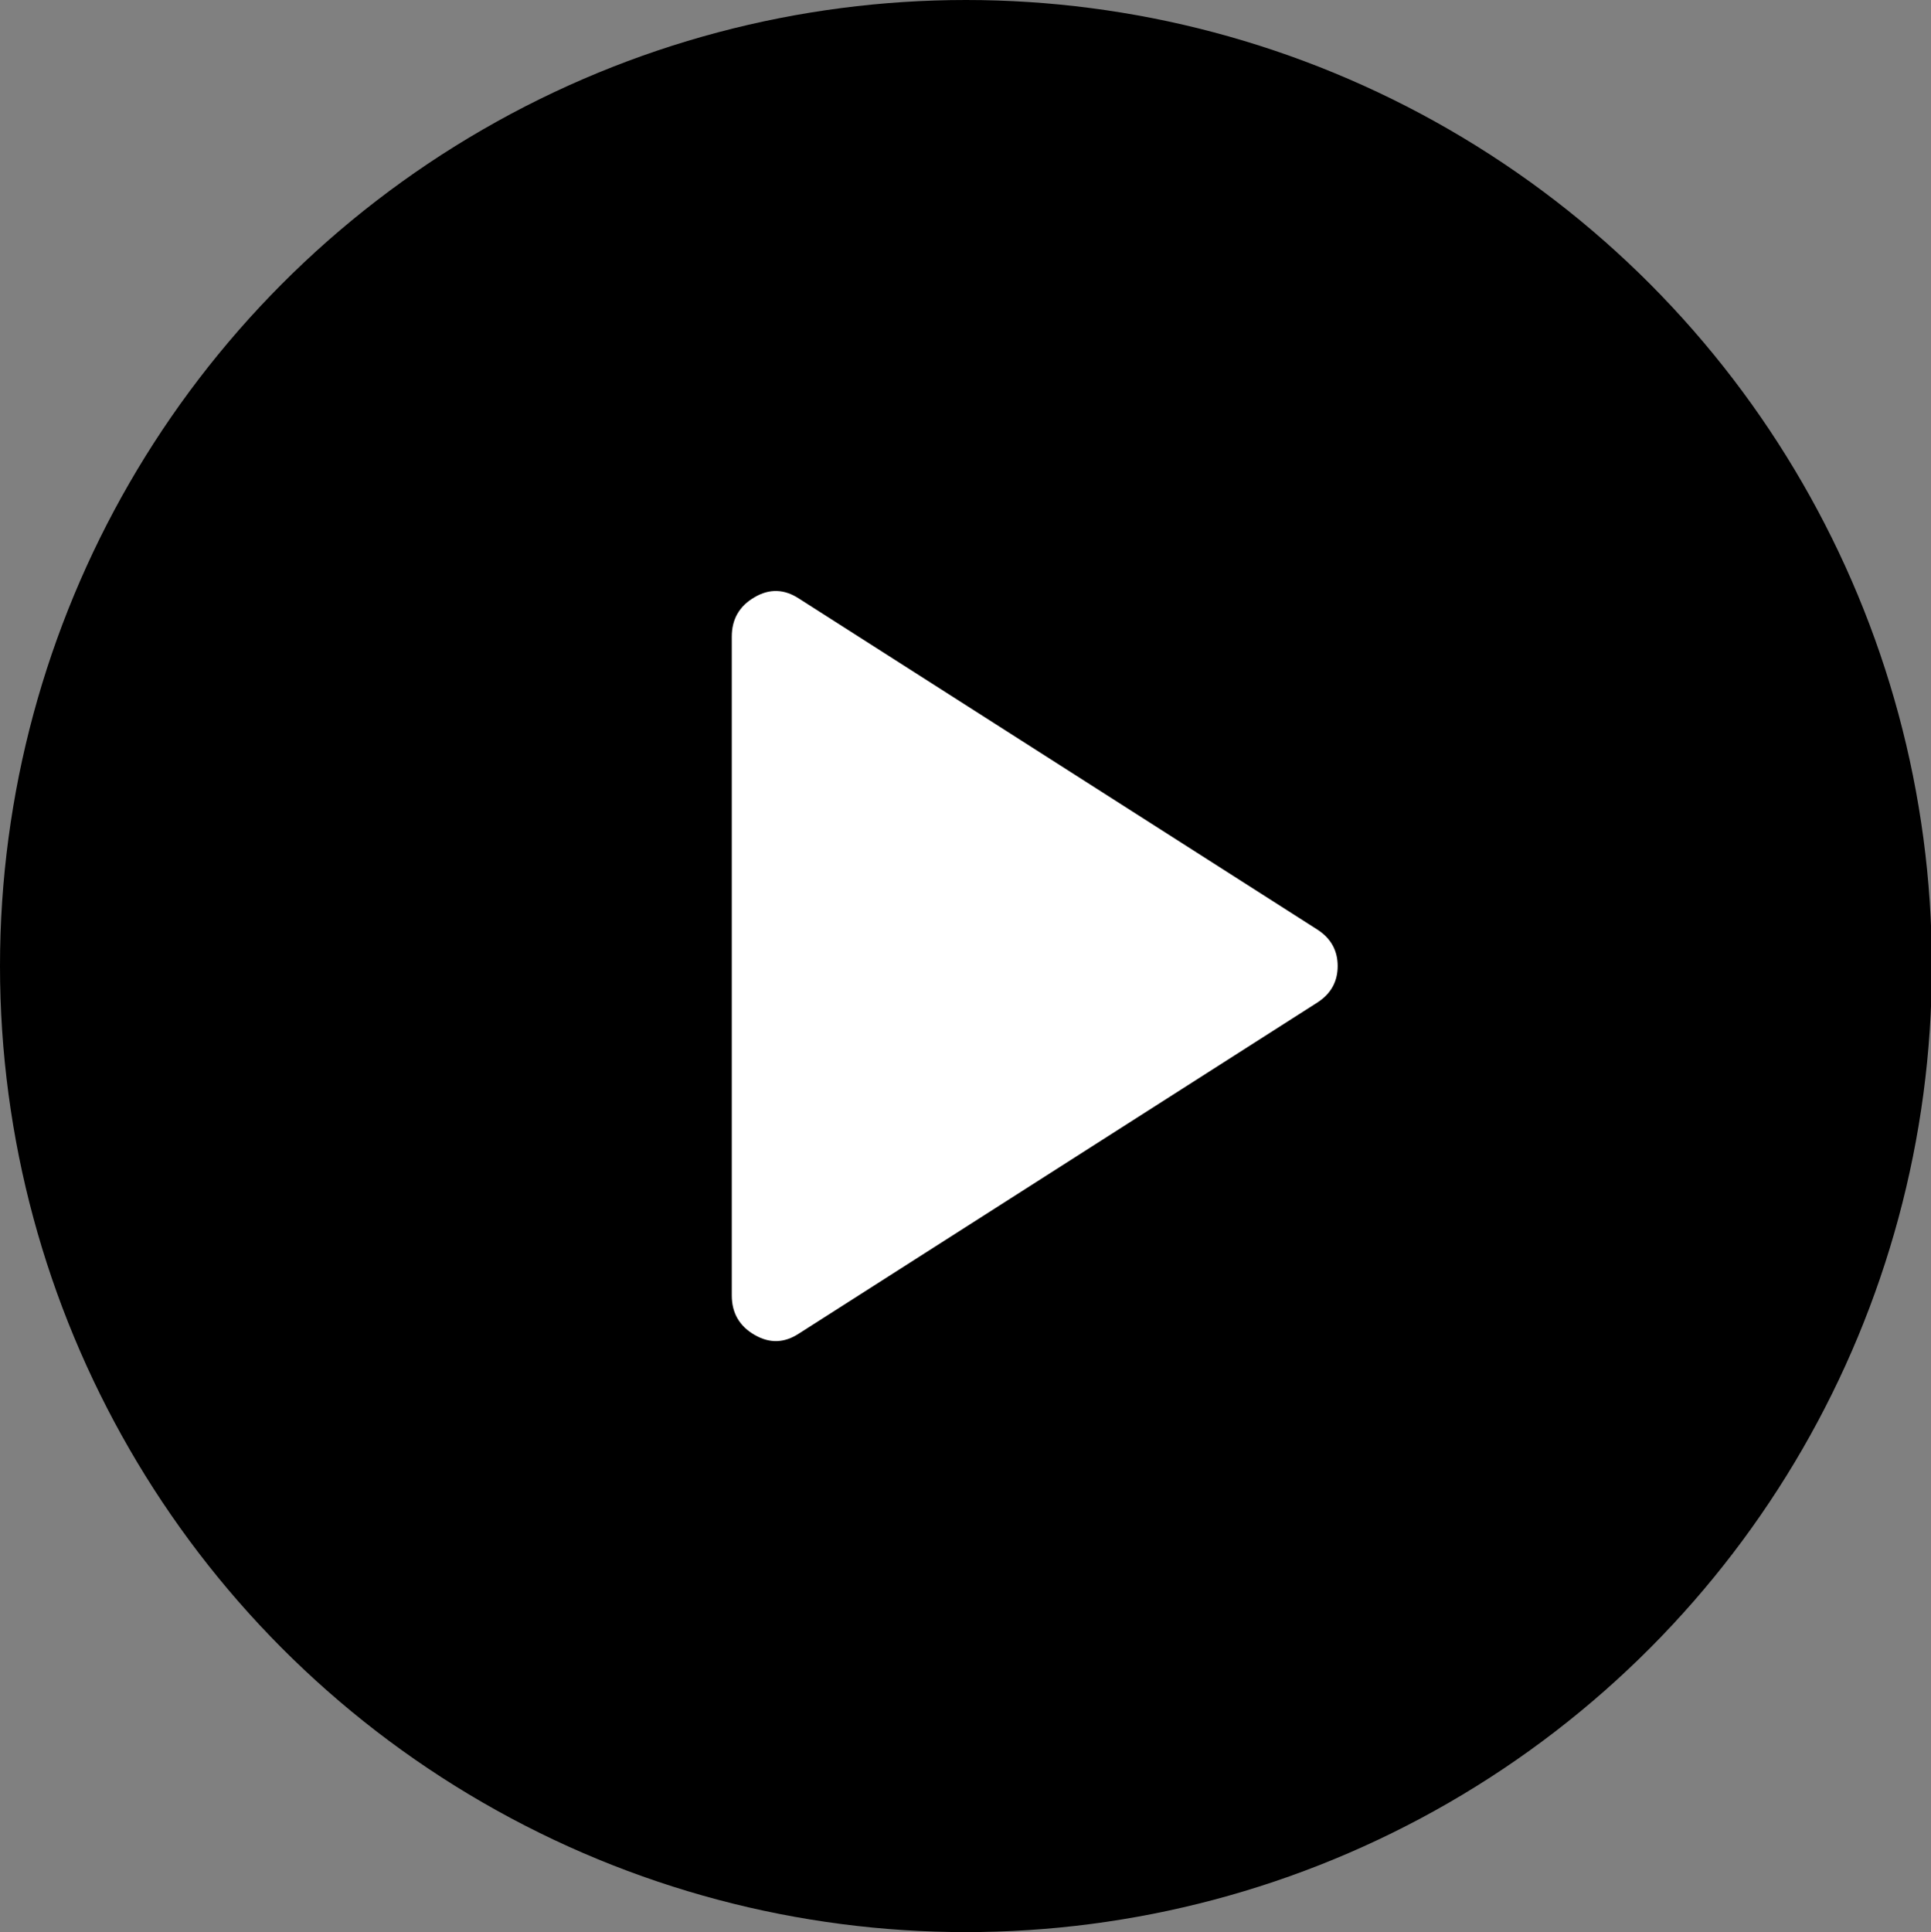
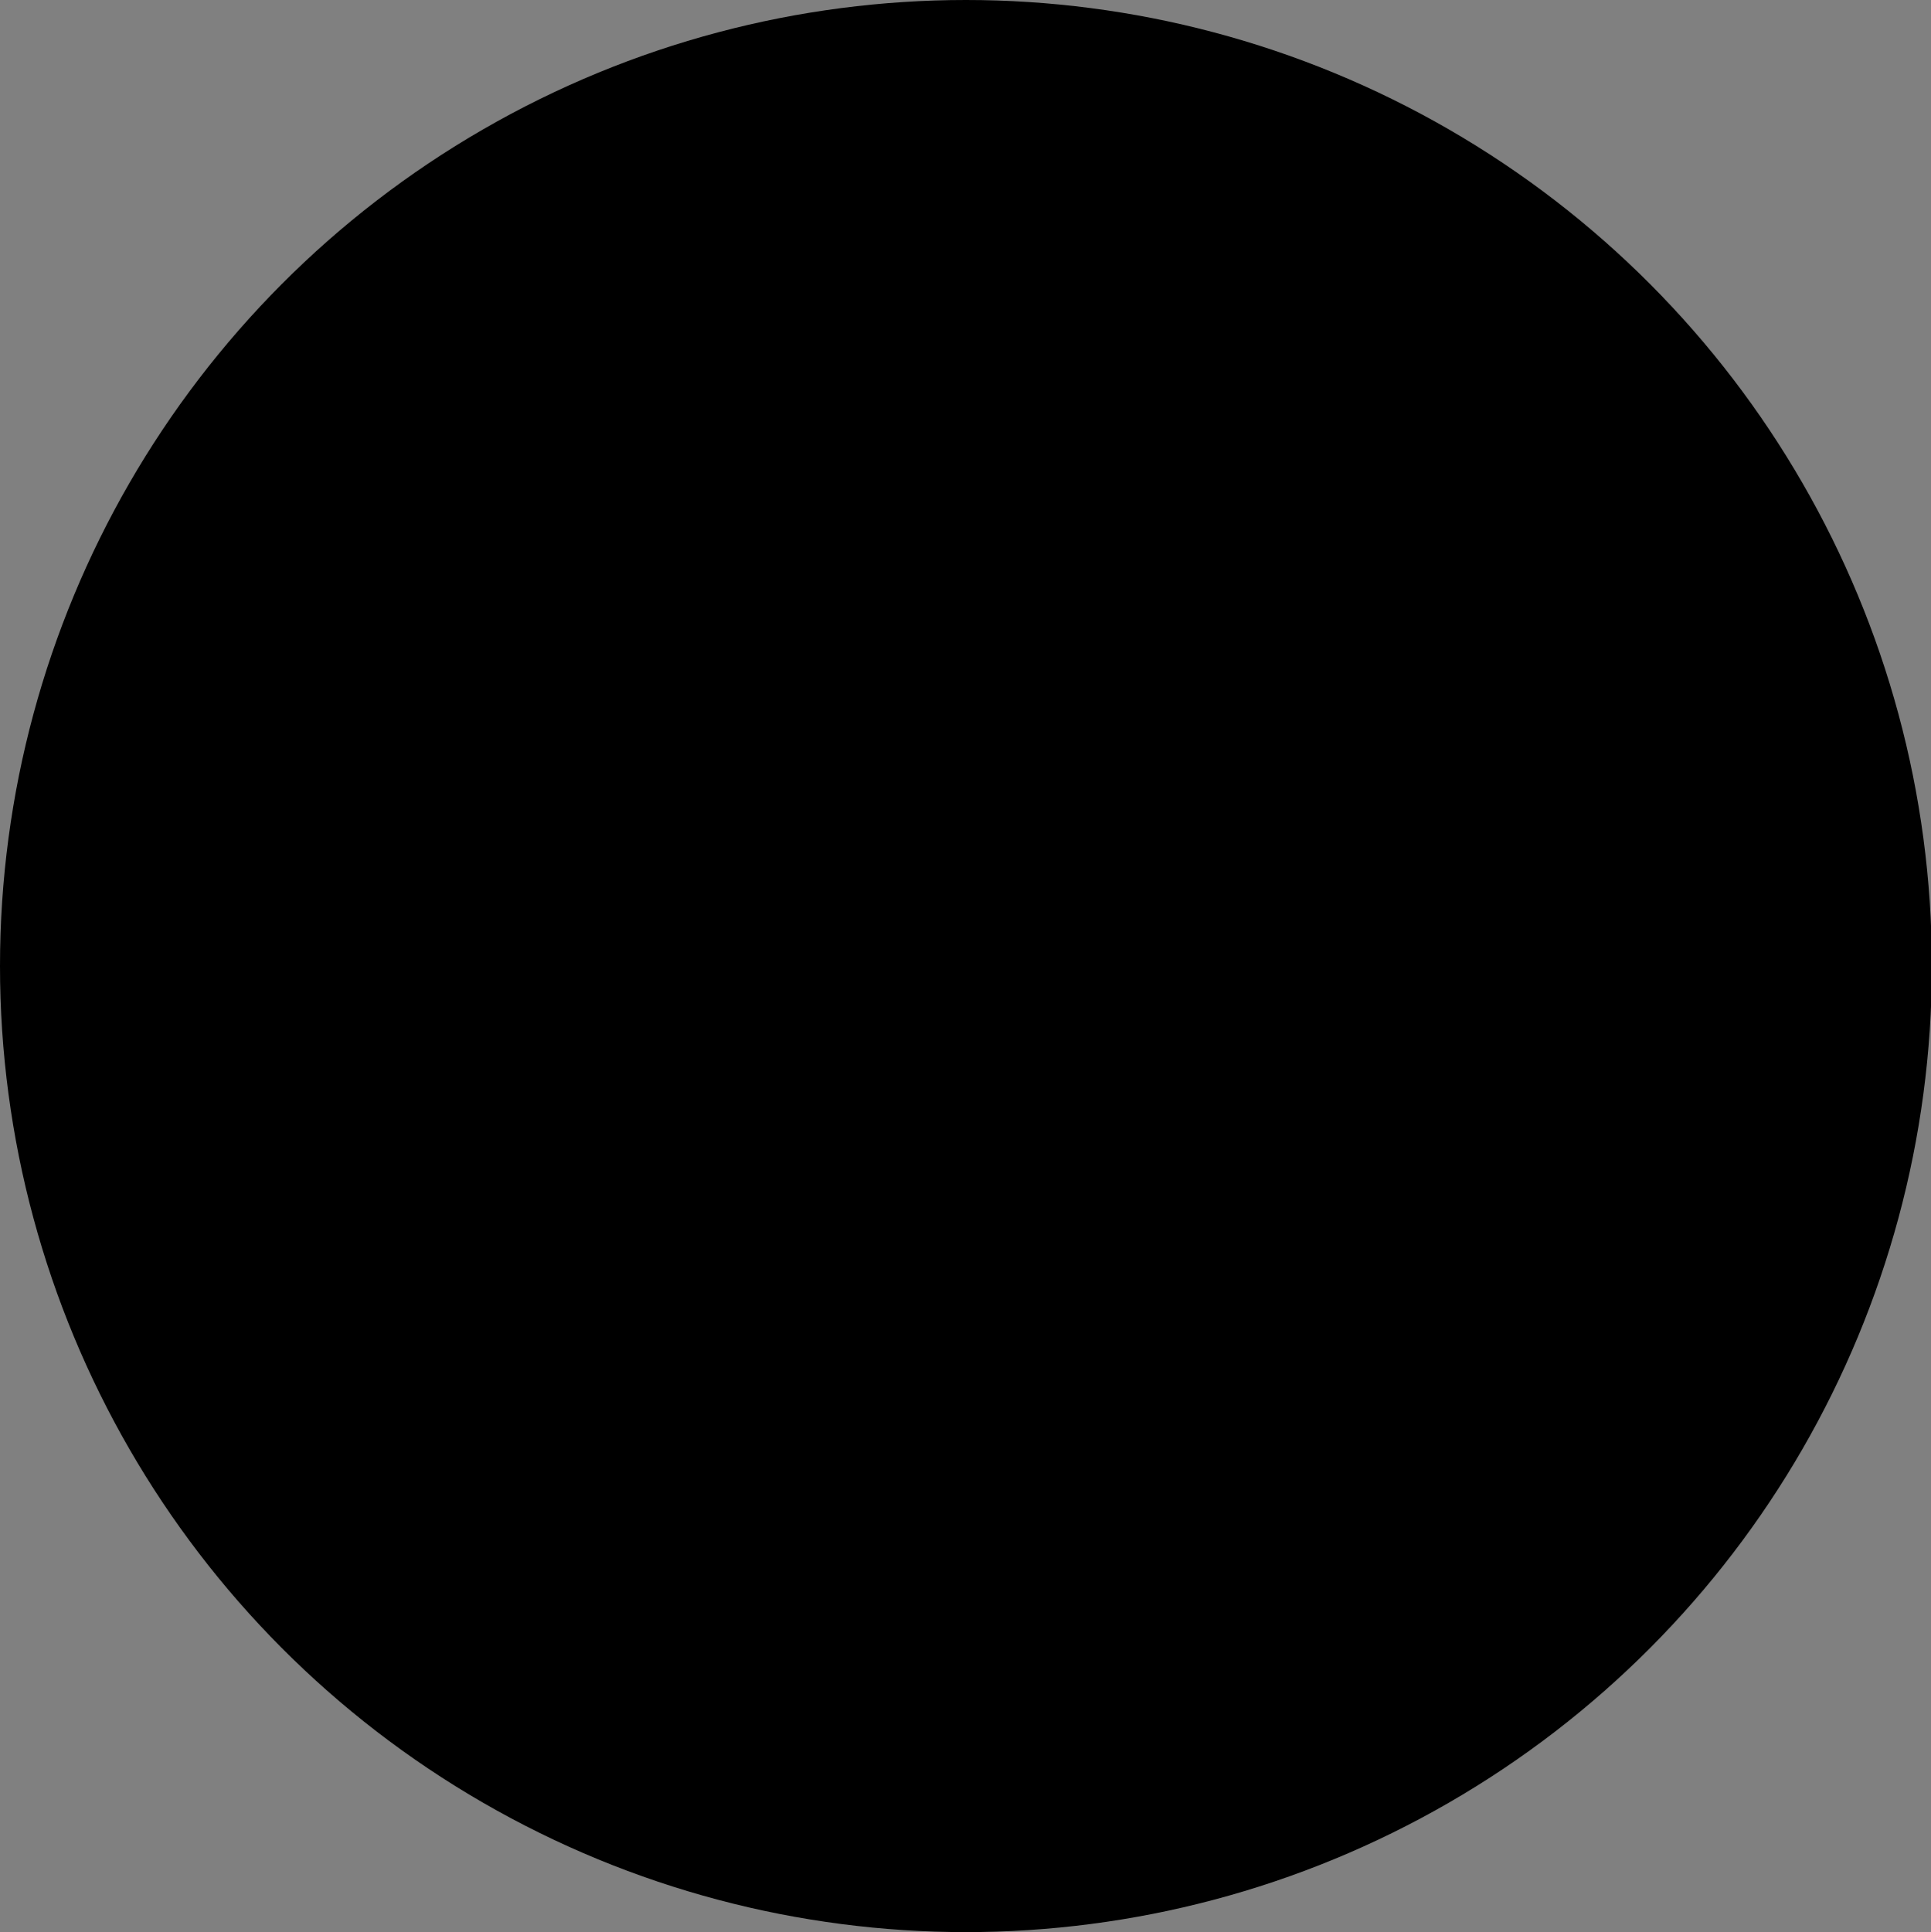
<svg xmlns="http://www.w3.org/2000/svg" id="icon-start-timer" viewBox="0 0 65.97 66">
  <rect x="0" y="0" width="65.97" height="66" fill="#808080" stroke="none" />
  <defs>
    <style>
      .cls-1 {
        fill: #fff;
      }
    </style>
  </defs>
  <circle cx="33" cy="33" r="33" />
-   <path class="cls-1" d="M45,31.75l-17.7-11.3c-.5-.33-1.01-.35-1.52-.05-.52.3-.78.75-.78,1.35v22.5c0,.6.26,1.05.78,1.35.52.3,1.02.28,1.52-.05l17.7-11.3c.47-.3.7-.72.7-1.25s-.23-.95-.7-1.25Z" />
</svg>